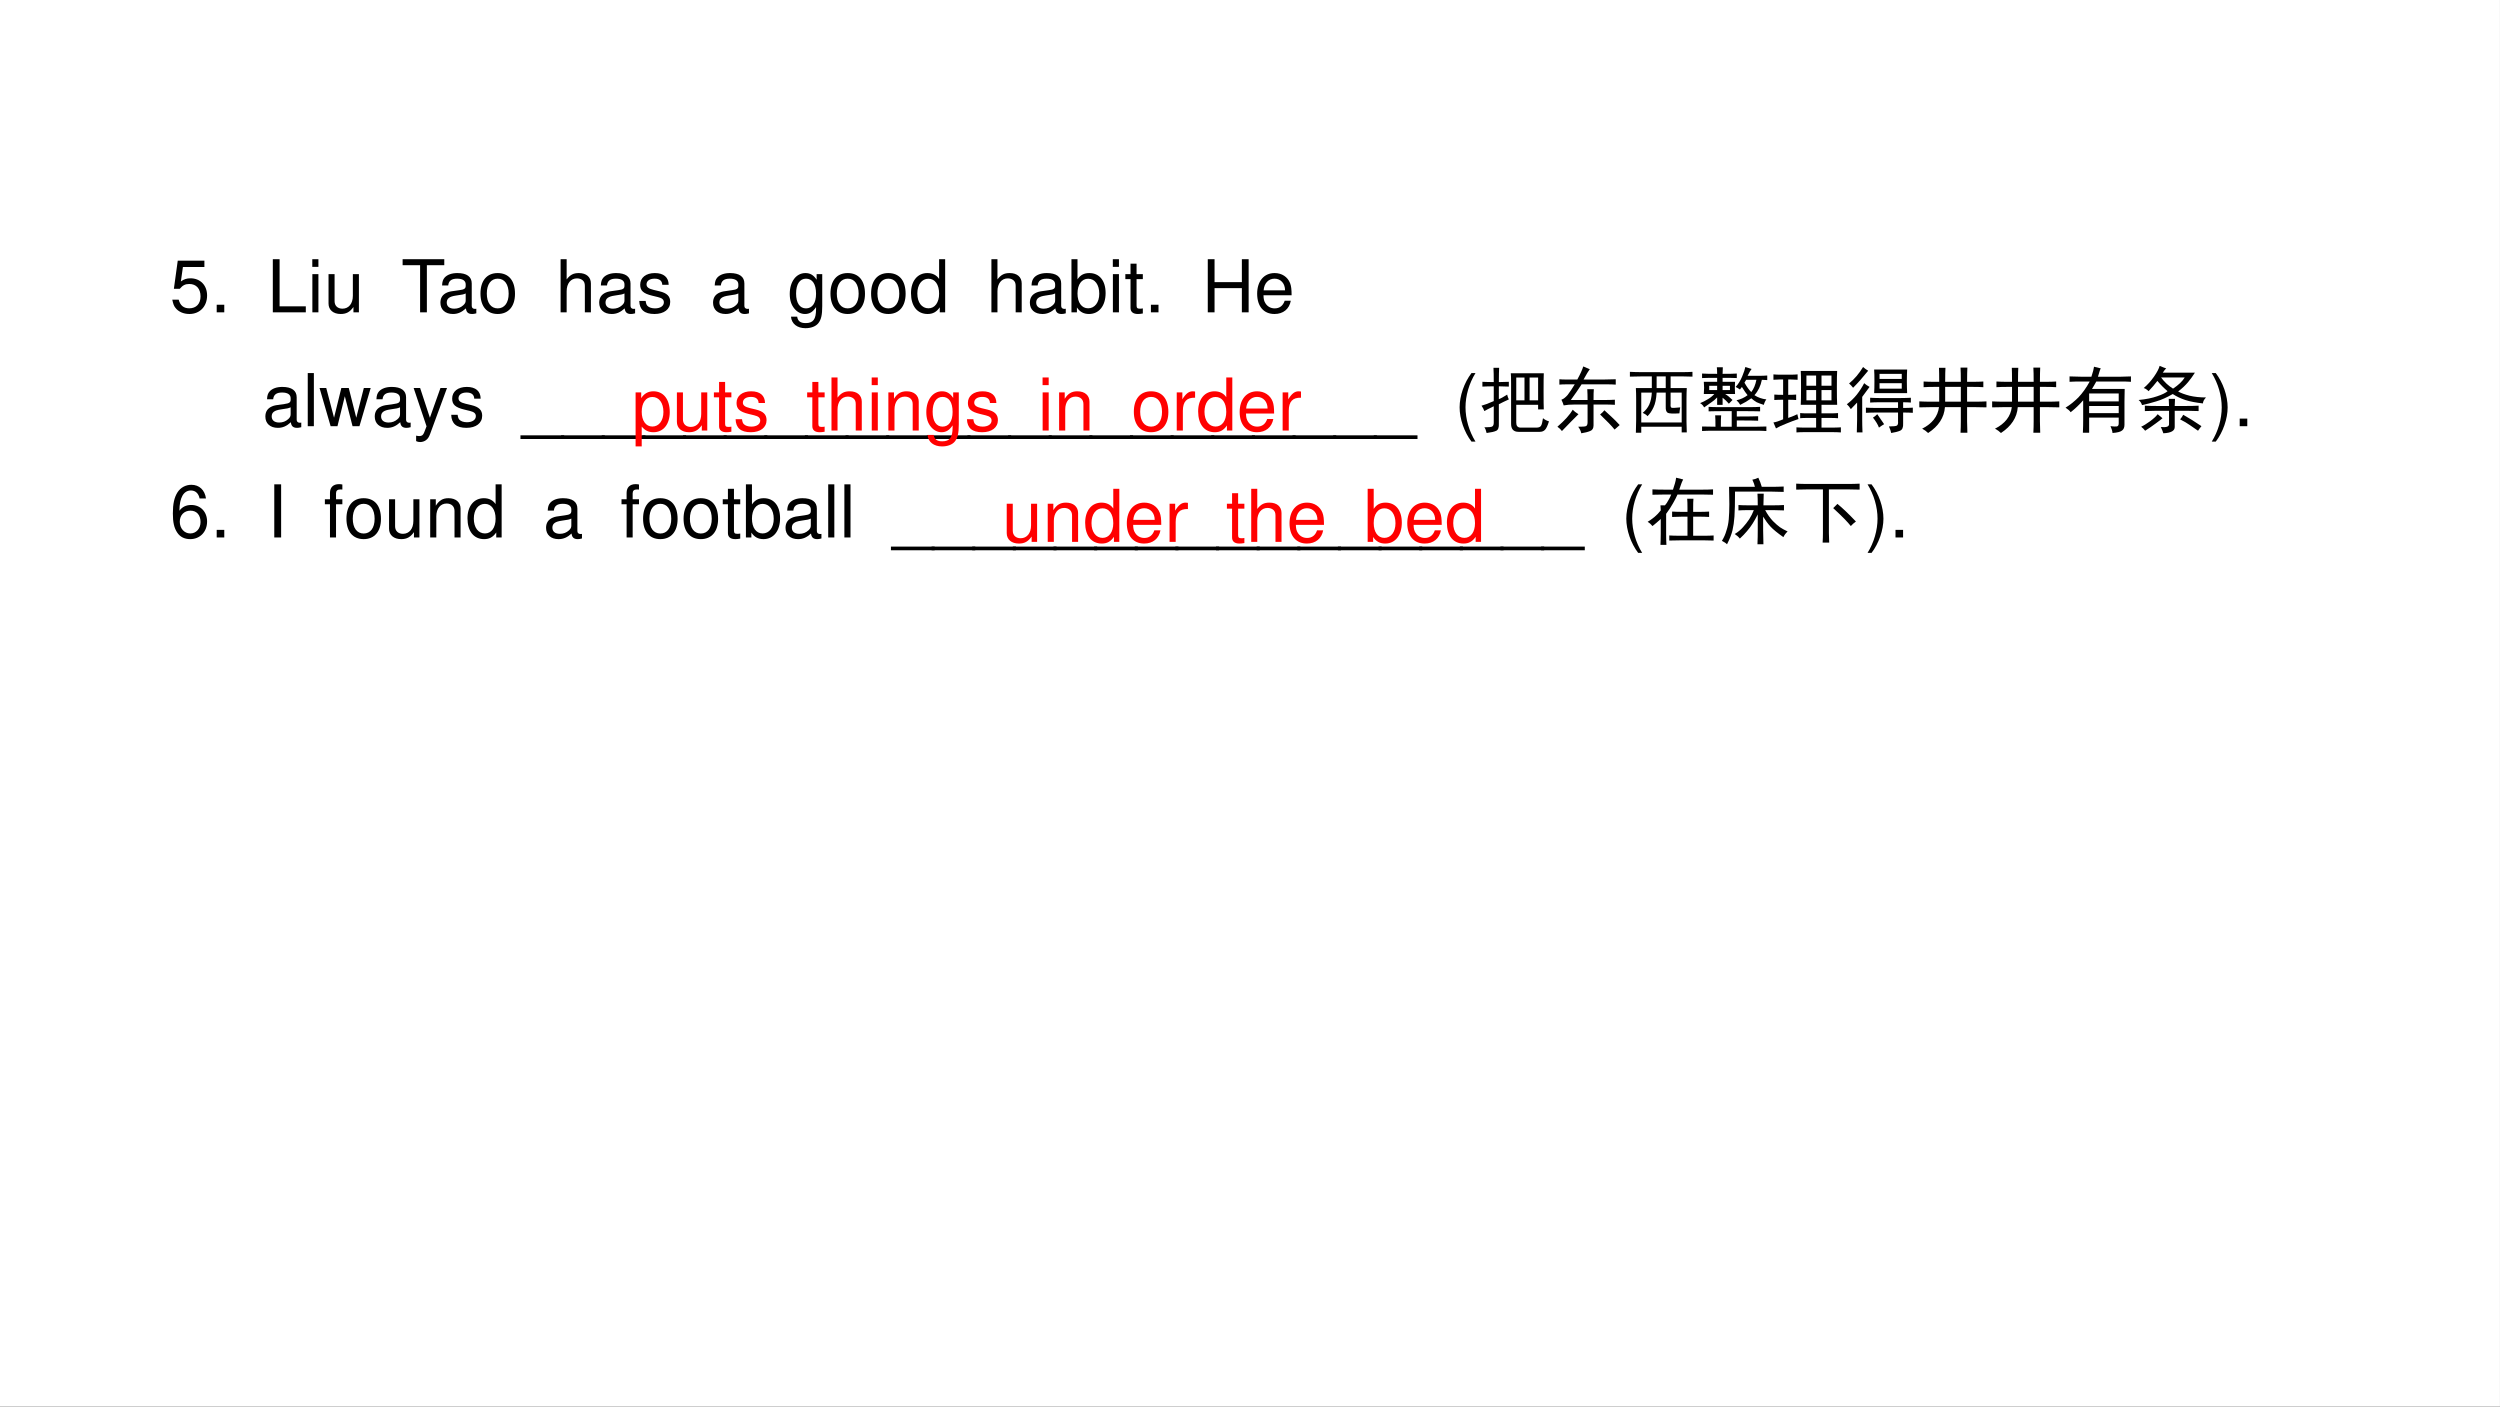
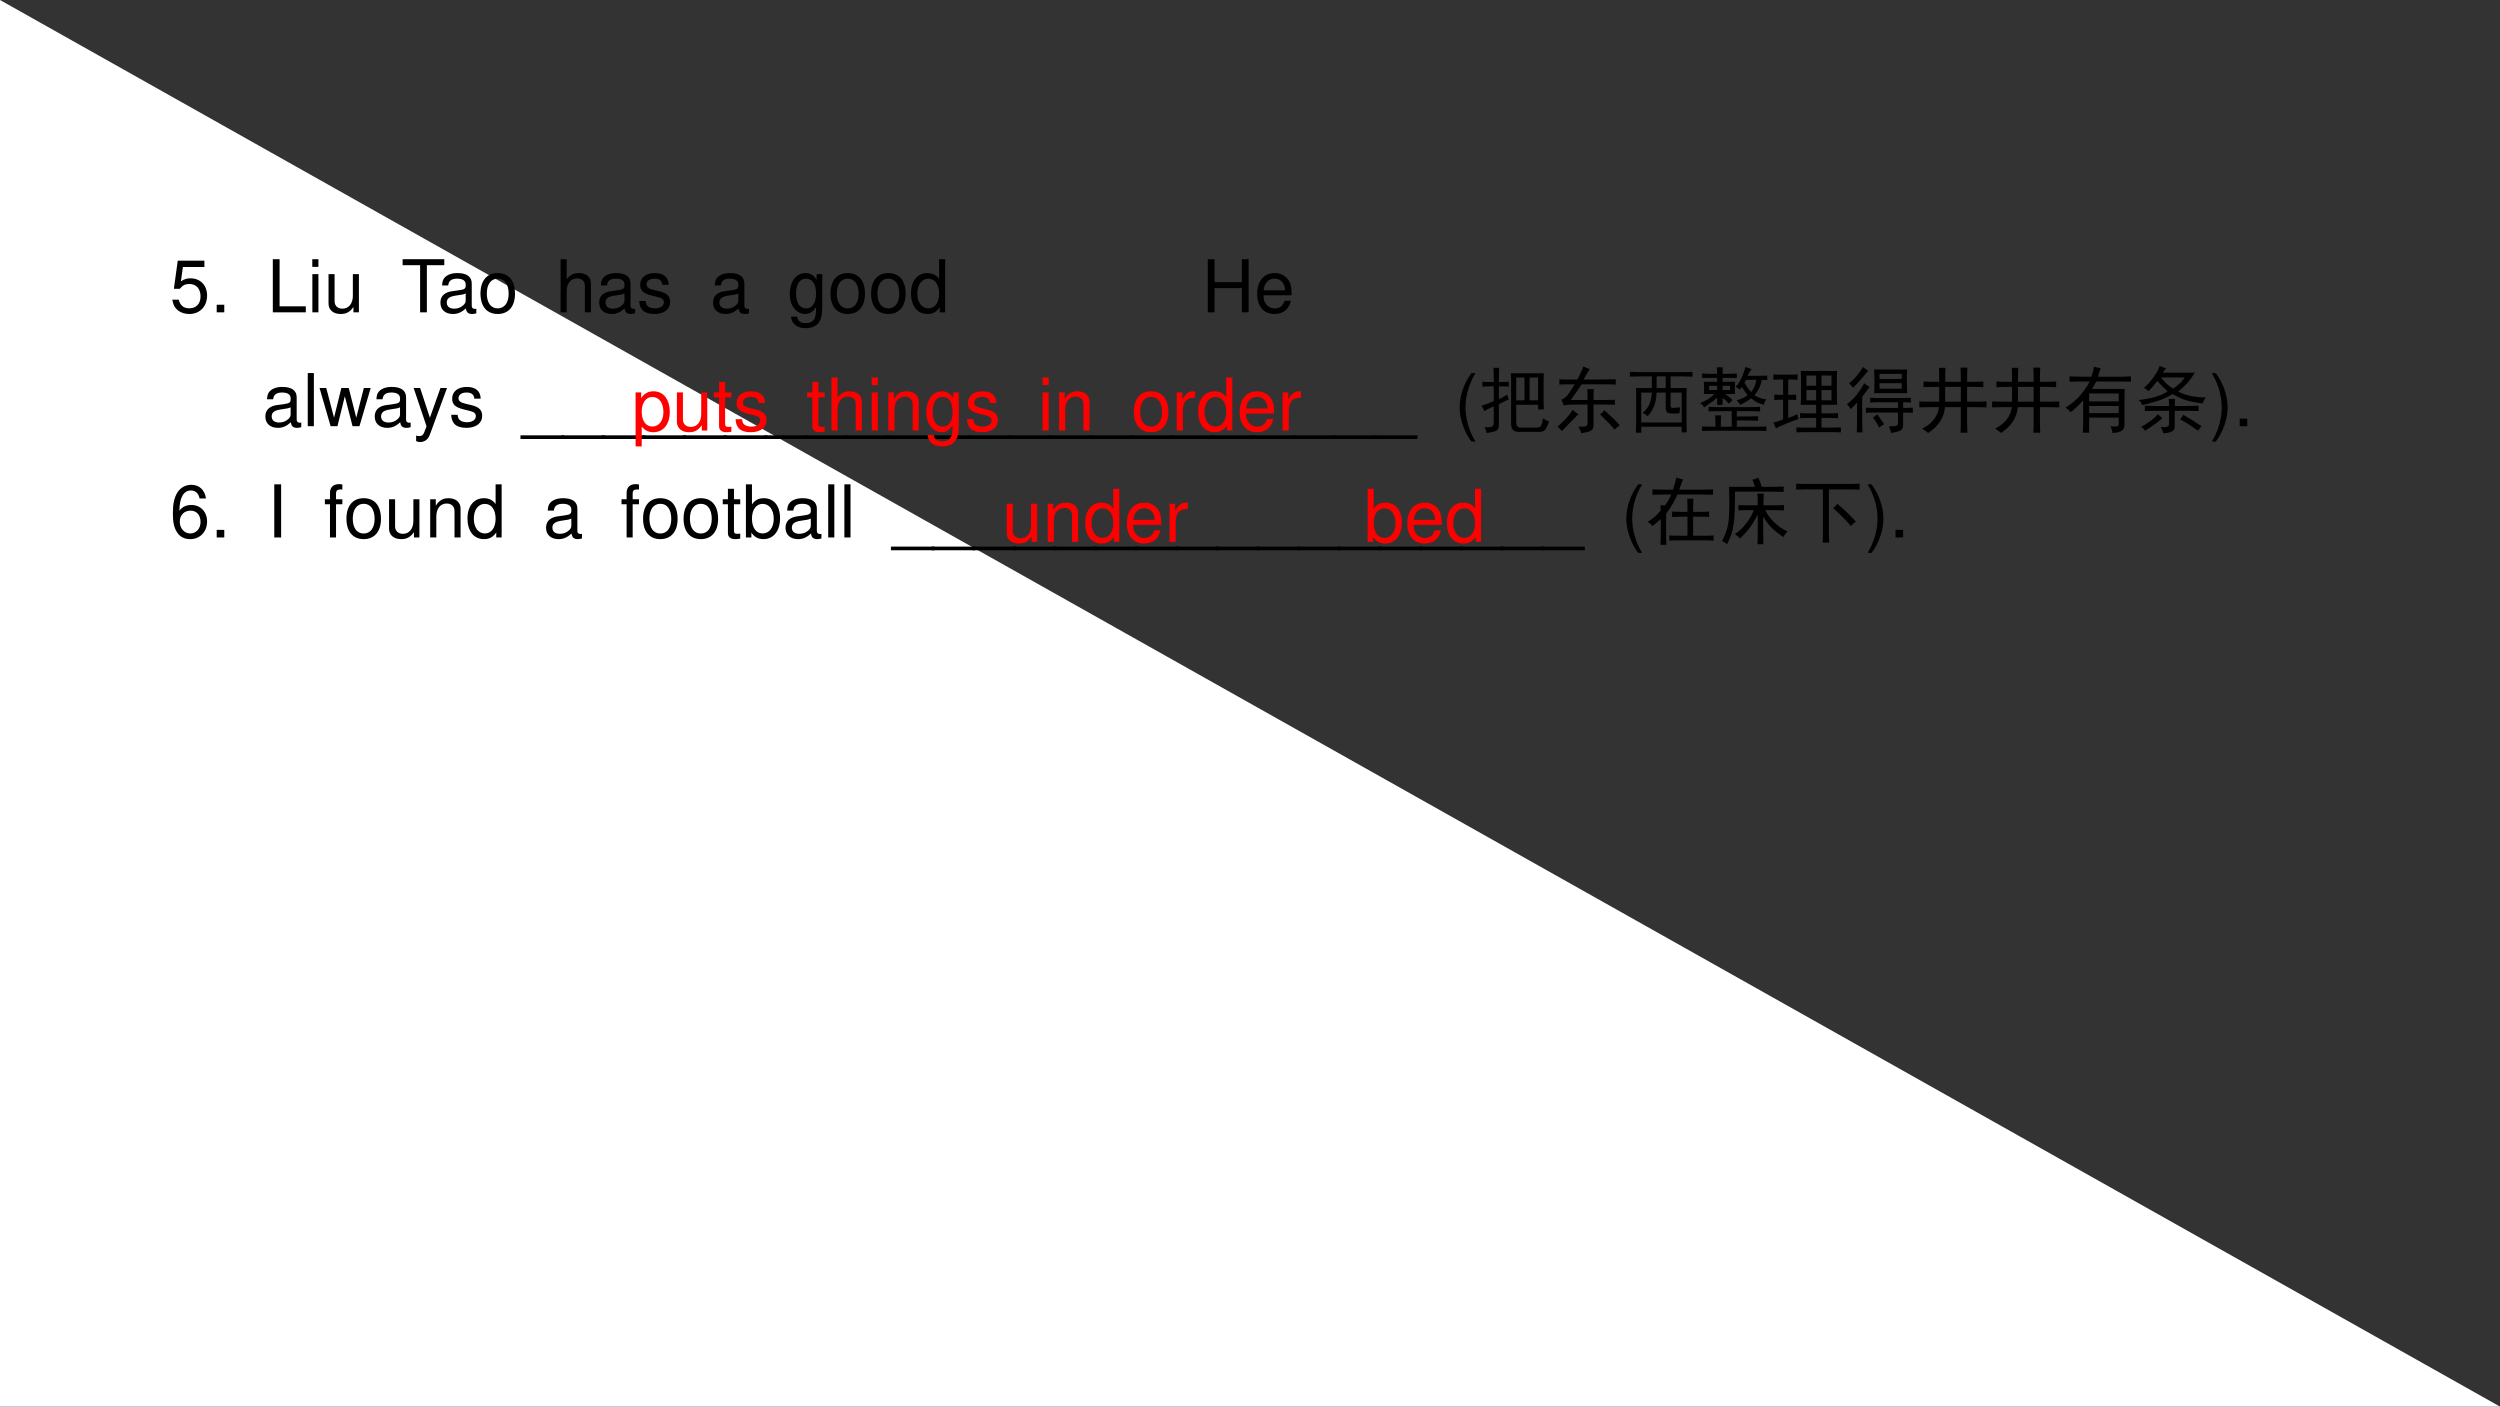
<svg xmlns="http://www.w3.org/2000/svg" xmlns:xlink="http://www.w3.org/1999/xlink" version="1.1" width="959.76pt" height="540pt" viewBox="0 0 959.76 540">
  <rect x="0" y="0" width="959.76" height="540" fill="#333333" stroke="none" />
  <g enable-background="new">
    <g>
      <g id="Layer-1" data-name="Artifact">
        <clipPath id="cp190">
-           <path transform="matrix(1,0,0,-1,0,540)" d="M 0 0 L 959.76 0 L 959.76 540 L 0 540 Z " fill-rule="evenodd" />
+           <path transform="matrix(1,0,0,-1,0,540)" d="M 0 0 L 959.76 0 L 0 540 Z " fill-rule="evenodd" />
        </clipPath>
        <g clip-path="url(#cp190)">
          <path transform="matrix(1,0,0,-1,0,540)" d="M 0 0 L 959.75 0 L 959.75 540 L 0 540 Z " fill="#ffffff" fill-rule="evenodd" />
        </g>
      </g>
      <g id="Layer-1" data-name="Span">
        <clipPath id="cp191">
          <path transform="matrix(1,0,0,-1,0,540)" d="M 0 0 L 959.76 0 L 959.76 540 L 0 540 Z " fill-rule="evenodd" />
        </clipPath>
        <g clip-path="url(#cp191)">
          <symbol id="font_c0_16">
            <path d="M .441 .732 L .075 .732 L .022 .346 L .103 .346 C .144 .395 .178 .412 .234 .412 C .329 .412 .388 .347 .388 .242 C .388 .14 .329 .078 .233 .078 C .156 .078 .109 .117 .088 .197 L 0 .197 C .012 .139 .022 .111 .043 .085 C .083 .031 .155 0 .235 0 C .378 0 .478 .104 .478 .254 C .478 .394 .385 .49 .249 .49 C .199 .49 .159 .477 .118 .447 L .146 .645 L .441 .645 L .441 .732 Z " />
          </symbol>
          <symbol id="font_c0_f">
            <path d="M .104 .104 L 0 .104 L 0 0 L .104 0 L .104 .104 Z " />
          </symbol>
          <use xlink:href="#font_c0_16" transform="matrix(27.96,0,0,-27.96,66.139,120.543)" />
          <use xlink:href="#font_c0_f" transform="matrix(27.96,0,0,-27.96,83.192,119.9)" />
        </g>
      </g>
      <g id="Layer-1" data-name="Span">
        <clipPath id="cp193">
          <path transform="matrix(1,0,0,-1,0,540)" d="M 0 0 L 959.76 0 L 959.76 540 L 0 540 Z " fill-rule="evenodd" />
        </clipPath>
        <g clip-path="url(#cp193)">
          <symbol id="font_c0_2d">
            <path d="M .093 .729 L 0 .729 L 0 0 L .453 0 L .453 .082 L .093 .082 L .093 .729 Z " />
          </symbol>
          <symbol id="font_c0_4a">
            <path d="M .084 .524 L .001 .524 L .001 0 L .084 0 L .084 .524 M .084 .729 L 0 .729 L 0 .624 L .084 .624 L .084 .729 Z " />
          </symbol>
          <symbol id="font_c0_56">
            <path d="M .417 .023 L .417 .547 L .334 .547 L .334 .25 C .334 .143 .278 .073 .191 .073 C .125 .073 .083 .113 .083 .176 L .083 .547 L 0 .547 L 0 .143 C 0 .056 .065 0 .167 0 C .244 0 .293 .027 .342 .096 L .342 .023 L .417 .023 Z " />
          </symbol>
          <use xlink:href="#font_c0_2d" transform="matrix(27.96,0,0,-27.96,104.737,119.9)" />
          <use xlink:href="#font_c0_4a" transform="matrix(27.96,0,0,-27.96,119.891,119.9)" />
          <use xlink:href="#font_c0_56" transform="matrix(27.96,0,0,-27.96,126.126,120.543)" />
        </g>
      </g>
      <g id="Layer-1" data-name="Span">
        <clipPath id="cp194">
          <path transform="matrix(1,0,0,-1,0,540)" d="M 0 0 L 959.76 0 L 959.76 540 L 0 540 Z " fill-rule="evenodd" />
        </clipPath>
        <g clip-path="url(#cp194)">
          <symbol id="font_c0_35">
            <path d="M .333 .647 L .572 .647 L .572 .729 L 0 .729 L 0 .647 L .24 .647 L .24 0 L .333 0 L .333 .647 Z " />
          </symbol>
          <symbol id="font_c0_42">
            <path d="M .493 .072 C .484 .07 .48 .07 .475 .07 C .446 .07 .43 .085 .43 .111 L .43 .419 C .43 .512 .362 .562 .233 .562 C .156 .562 .095 .54 .059 .501 C .035 .474 .025 .444 .023 .392 L .107 .392 C .114 .456 .152 .485 .23 .485 C .306 .485 .347 .457 .347 .407 L .347 .385 C .346 .349 .328 .336 .26 .327 C .142 .312 .124 .308 .092 .295 C .031 .269 0 .223 0 .155 C 0 .06 .066 0 .172 0 C .238 0 .291 .023 .35 .077 C .356 .023 .382 0 .436 0 C .454 0 .465 .002 .493 .009 L .493 .072 M .347 .188 C .347 .16 .339 .143 .314 .12 C .28 .089 .239 .073 .19 .073 C .125 .073 .087 .104 .087 .157 C .087 .212 .123 .24 .213 .253 C .302 .265 .319 .269 .347 .282 L .347 .188 Z " />
          </symbol>
          <symbol id="font_c0_50">
            <path d="M .236 .562 C .088 .562 0 .457 0 .281 C 0 .104 .088 0 .237 0 C .385 0 .474 .105 .474 .277 C .474 .459 .388 .562 .236 .562 M .237 .485 C .331 .485 .387 .408 .387 .278 C .387 .154 .329 .077 .237 .077 C .144 .077 .087 .154 .087 .281 C .087 .408 .144 .485 .237 .485 Z " />
          </symbol>
          <use xlink:href="#font_c0_35" transform="matrix(27.96,0,0,-27.96,154.567,119.9)" />
          <use xlink:href="#font_c0_42" transform="matrix(27.96,0,0,-27.96,169.078,120.543)" />
          <use xlink:href="#font_c0_50" transform="matrix(27.96,0,0,-27.96,184.456,120.543)" />
        </g>
      </g>
      <g id="Layer-1" data-name="Span">
        <clipPath id="cp195">
          <path transform="matrix(1,0,0,-1,0,540)" d="M 0 0 L 959.76 0 L 959.76 540 L 0 540 Z " fill-rule="evenodd" />
        </clipPath>
        <g clip-path="url(#cp195)">
          <symbol id="font_c0_49">
            <path d="M 0 .729 L 0 0 L .083 0 L .083 .289 C .083 .396 .139 .466 .225 .466 C .253 .466 .279 .458 .299 .443 C .323 .425 .333 .4 .333 .363 L .333 0 L .416 0 L .416 .396 C .416 .484 .353 .539 .251 .539 C .177 .539 .132 .516 .083 .452 L .083 .729 L 0 .729 Z " />
          </symbol>
          <symbol id="font_c0_54">
            <path d="M .404 .401 C .403 .504 .335 .562 .214 .562 C .092 .562 .013 .499 .013 .402 C .013 .32 .055 .281 .179 .251 L .257 .232 C .315 .218 .338 .197 .338 .16 C .338 .11 .289 .077 .216 .077 C .171 .077 .133 .09 .112 .112 C .099 .127 .093 .142 .088 .179 L 0 .179 C .004 .058 .072 0 .209 0 C .341 0 .425 .065 .425 .166 C .425 .244 .381 .287 .277 .312 L .197 .331 C .129 .347 .1 .369 .1 .406 C .1 .455 .143 .485 .211 .485 C .278 .485 .314 .456 .316 .401 L .404 .401 Z " />
          </symbol>
          <use xlink:href="#font_c0_49" transform="matrix(27.96,0,0,-27.96,215.217,119.9)" />
          <use xlink:href="#font_c0_42" transform="matrix(27.96,0,0,-27.96,230.034,120.543)" />
          <use xlink:href="#font_c0_54" transform="matrix(27.96,0,0,-27.96,245.411,120.543)" />
        </g>
      </g>
      <g id="Layer-1" data-name="Span">
        <clipPath id="cp196">
          <path transform="matrix(1,0,0,-1,0,540)" d="M 0 0 L 959.76 0 L 959.76 540 L 0 540 Z " fill-rule="evenodd" />
        </clipPath>
        <g clip-path="url(#cp196)">
          <use xlink:href="#font_c0_42" transform="matrix(27.96,0,0,-27.96,273.744,120.543)" />
        </g>
      </g>
      <g id="Layer-1" data-name="Span">
        <clipPath id="cp197">
          <path transform="matrix(1,0,0,-1,0,540)" d="M 0 0 L 959.76 0 L 959.76 540 L 0 540 Z " fill-rule="evenodd" />
        </clipPath>
        <g clip-path="url(#cp197)">
          <symbol id="font_c0_48">
            <path d="M .369 .742 L .369 .666 C .327 .729 .281 .757 .215 .757 C .088 .757 0 .639 0 .471 C 0 .383 .021 .319 .066 .266 C .105 .22 .155 .195 .209 .195 C .272 .195 .317 .223 .361 .289 L .361 .262 C .361 .122 .322 .07 .218 .07 C .147 .07 .11 .098 .102 .158 L .017 .158 C .025 .061 .102 0 .216 0 C .293 0 .357 .025 .391 .067 C .431 .116 .446 .181 .446 .304 L .446 .742 L .369 .742 M .223 .68 C .311 .68 .361 .606 .361 .473 C .361 .346 .31 .272 .223 .272 C .137 .272 .087 .347 .087 .476 C .087 .604 .137 .68 .223 .68 Z " />
          </symbol>
          <symbol id="font_c0_45">
            <path d="M .469 .752 L .386 .752 L .386 .481 C .351 .534 .295 .562 .225 .562 C .089 .562 0 .453 0 .286 C 0 .109 .086 0 .228 0 C .3 0 .35 .027 .395 .092 L .395 .023 L .469 .023 L .469 .752 M .239 .484 C .329 .484 .386 .405 .386 .279 C .386 .158 .328 .078 .24 .078 C .148 .078 .087 .159 .087 .281 C .087 .403 .148 .484 .239 .484 Z " />
          </symbol>
          <use xlink:href="#font_c0_48" transform="matrix(27.96,0,0,-27.96,303.189,125.995)" />
          <use xlink:href="#font_c0_50" transform="matrix(27.96,0,0,-27.96,318.817,120.543)" />
          <use xlink:href="#font_c0_50" transform="matrix(27.96,0,0,-27.96,334.416,120.543)" />
          <use xlink:href="#font_c0_45" transform="matrix(27.96,0,0,-27.96,349.737,120.543)" />
        </g>
      </g>
      <g id="Layer-1" data-name="Span">
        <clipPath id="cp198">
-           <path transform="matrix(1,0,0,-1,0,540)" d="M 0 0 L 959.76 0 L 959.76 540 L 0 540 Z " fill-rule="evenodd" />
-         </clipPath>
+           </clipPath>
        <g clip-path="url(#cp198)">
          <symbol id="font_c0_43">
            <path d="M 0 .752 L 0 .023 L .075 .023 L .075 .09 C .115 .029 .168 0 .241 0 C .379 0 .469 .113 .469 .287 C .469 .457 .384 .562 .245 .562 C .173 .562 .122 .535 .083 .476 L .083 .752 L 0 .752 M .229 .484 C .322 .484 .382 .403 .382 .278 C .382 .159 .32 .078 .229 .078 C .14 .078 .083 .158 .083 .281 C .083 .404 .14 .484 .229 .484 Z " />
          </symbol>
          <symbol id="font_c0_55">
            <path d="M .24 .547 L .154 .547 L .154 .691 L .071 .691 L .071 .547 L 0 .547 L 0 .479 L .071 .479 L .071 .083 C .071 .029 .107 0 .172 0 C .194 0 .212 .002 .24 .007 L .24 .077 C .228 .074 .217 .073 .2 .073 C .164 .073 .154 .083 .154 .12 L .154 .479 L .24 .479 L .24 .547 Z " />
          </symbol>
          <use xlink:href="#font_c0_49" transform="matrix(27.96,0,0,-27.96,380.607,119.9)" />
          <use xlink:href="#font_c0_42" transform="matrix(27.96,0,0,-27.96,395.37,120.543)" />
          <use xlink:href="#font_c0_43" transform="matrix(27.96,0,0,-27.96,411.335,120.543)" />
          <use xlink:href="#font_c0_4a" transform="matrix(27.96,0,0,-27.96,427.217,119.9)" />
          <use xlink:href="#font_c0_55" transform="matrix(27.96,0,0,-27.96,432.026,120.543)" />
          <use xlink:href="#font_c0_f" transform="matrix(27.96,0,0,-27.96,441.84,119.9)" />
        </g>
      </g>
      <g id="Layer-1" data-name="Span">
        <clipPath id="cp199">
          <path transform="matrix(1,0,0,-1,0,540)" d="M 0 0 L 959.76 0 L 959.76 540 L 0 540 Z " fill-rule="evenodd" />
        </clipPath>
        <g clip-path="url(#cp199)">
          <symbol id="font_c0_29">
            <path d="M .468 .332 L .468 0 L .561 0 L .561 .729 L .468 .729 L .468 .414 L .093 .414 L .093 .729 L 0 .729 L 0 0 L .093 0 L .093 .332 L .468 .332 Z " />
          </symbol>
          <symbol id="font_c0_46">
            <path d="M .473 .257 C .473 .337 .467 .385 .452 .424 C .418 .51 .338 .562 .24 .562 C .094 .562 0 .451 0 .278 C 0 .105 .09 0 .238 0 C .358 0 .441 .068 .462 .182 L .378 .182 C .355 .113 .308 .077 .241 .077 C .188 .077 .143 .101 .115 .145 C .095 .175 .088 .205 .087 .257 L .473 .257 M .089 .325 C .096 .422 .155 .485 .239 .485 C .324 .485 .383 .419 .383 .325 L .089 .325 Z " />
          </symbol>
          <use xlink:href="#font_c0_29" transform="matrix(27.96,0,0,-27.96,463.671,119.9)" />
          <use xlink:href="#font_c0_46" transform="matrix(27.96,0,0,-27.96,482.628,120.543)" />
        </g>
      </g>
      <g id="Layer-1" data-name="Span">
        <clipPath id="cp200">
          <path transform="matrix(1,0,0,-1,0,540)" d="M 0 0 L 959.76 0 L 959.76 540 L 0 540 Z " fill-rule="evenodd" />
        </clipPath>
        <g clip-path="url(#cp200)">
          <symbol id="font_c0_4d">
            <path d="M .084 .729 L 0 .729 L 0 0 L .084 0 L .084 .729 Z " />
          </symbol>
          <symbol id="font_c0_58">
            <path d="M .548 0 L .702 .524 L .608 .524 L .504 .116 L .401 .524 L .299 .524 L .199 .116 L .092 .524 L 0 .524 L .152 0 L .246 0 L .347 .411 L .453 0 L .548 0 Z " />
          </symbol>
          <symbol id="font_c0_5a">
            <path d="M .368 .742 L .223 .334 L .089 .742 L 0 .742 L .177 .216 L .145 .133 C .131 .096 .113 .082 .078 .082 C .064 .082 .052 .084 .034 .088 L .034 .013 C .051 .004 .068 0 .09 0 C .117 0 .146 .009 .168 .025 C .194 .044 .209 .066 .225 .108 L .458 .742 L .368 .742 Z " />
          </symbol>
          <use xlink:href="#font_c0_42" transform="matrix(27.96,0,0,-27.96,101.874,164.253)" />
          <use xlink:href="#font_c0_4d" transform="matrix(27.96,0,0,-27.96,118.147,163.61)" />
          <use xlink:href="#font_c0_58" transform="matrix(27.96,0,0,-27.96,122.677,163.61)" />
          <use xlink:href="#font_c0_42" transform="matrix(27.96,0,0,-27.96,143.87,164.253)" />
          <use xlink:href="#font_c0_5a" transform="matrix(27.96,0,0,-27.96,158.801,169.705)" />
          <use xlink:href="#font_c0_54" transform="matrix(27.96,0,0,-27.96,173.228,164.253)" />
        </g>
      </g>
      <g id="Layer-1" data-name="Span">
        <clipPath id="cp201">
          <path transform="matrix(1,0,0,-1,0,540)" d="M 0 0 L 959.76 0 L 959.76 540 L 0 540 Z " fill-rule="evenodd" />
        </clipPath>
        <g clip-path="url(#cp201)">
          <symbol id="font_c0_40">
            <path d="M .6 .05 L 0 .05 L 0 0 L .6 0 L .6 .05 Z " />
          </symbol>
          <use xlink:href="#font_c0_40" transform="matrix(27.96,0,0,-27.96,199.805,168.531)" />
          <use xlink:href="#font_c0_40" transform="matrix(27.96,0,0,-27.96,215.405,168.531)" />
          <use xlink:href="#font_c0_40" transform="matrix(27.96,0,0,-27.96,231.005,168.531)" />
          <use xlink:href="#font_c0_40" transform="matrix(27.96,0,0,-27.96,246.605,168.531)" />
          <use xlink:href="#font_c0_40" transform="matrix(27.96,0,0,-27.96,262.205,168.531)" />
          <use xlink:href="#font_c0_40" transform="matrix(27.96,0,0,-27.96,277.805,168.531)" />
          <use xlink:href="#font_c0_40" transform="matrix(27.96,0,0,-27.96,293.405,168.531)" />
          <use xlink:href="#font_c0_40" transform="matrix(27.96,0,0,-27.96,309.005,168.531)" />
          <use xlink:href="#font_c0_40" transform="matrix(27.96,0,0,-27.96,324.605,168.531)" />
          <use xlink:href="#font_c0_40" transform="matrix(27.96,0,0,-27.96,340.205,168.531)" />
          <use xlink:href="#font_c0_40" transform="matrix(27.96,0,0,-27.96,355.805,168.531)" />
          <use xlink:href="#font_c0_40" transform="matrix(27.96,0,0,-27.96,371.405,168.531)" />
          <use xlink:href="#font_c0_40" transform="matrix(27.96,0,0,-27.96,387.005,168.531)" />
          <use xlink:href="#font_c0_40" transform="matrix(27.96,0,0,-27.96,402.605,168.531)" />
          <use xlink:href="#font_c0_40" transform="matrix(27.96,0,0,-27.96,418.204,168.531)" />
          <use xlink:href="#font_c0_40" transform="matrix(27.96,0,0,-27.96,433.804,168.531)" />
          <use xlink:href="#font_c0_40" transform="matrix(27.96,0,0,-27.96,449.404,168.531)" />
          <use xlink:href="#font_c0_40" transform="matrix(27.96,0,0,-27.96,465.004,168.531)" />
          <use xlink:href="#font_c0_40" transform="matrix(27.96,0,0,-27.96,480.604,168.531)" />
          <use xlink:href="#font_c0_40" transform="matrix(27.96,0,0,-27.96,496.204,168.531)" />
          <use xlink:href="#font_c0_40" transform="matrix(27.96,0,0,-27.96,511.804,168.531)" />
          <use xlink:href="#font_c0_40" transform="matrix(27.96,0,0,-27.96,527.404,168.531)" />
        </g>
      </g>
      <g id="Layer-1" data-name="Span">
        <clipPath id="cp202">
          <path transform="matrix(1,0,0,-1,0,540)" d="M 0 0 L 959.76 0 L 959.76 540 L 0 540 Z " fill-rule="evenodd" />
        </clipPath>
        <g clip-path="url(#cp202)">
          <symbol id="font_c0_9">
            <path d="M .163 .941 C .063 .81 0 .628 0 .471 C 0 .313 .063 .131 .163 0 L .218 0 C .13 .143 .081 .311 .081 .471 C .081 .63 .13 .799 .218 .941 L .163 .941 Z " />
          </symbol>
          <use xlink:href="#font_c0_9" transform="matrix(27.96,0,0,-27.96,560.351,169.537)" />
        </g>
      </g>
      <g id="Layer-1" data-name="Span">
        <clipPath id="cp203">
          <path transform="matrix(1,0,0,-1,0,540)" d="M 0 0 L 959.76 0 L 959.76 540 L 0 540 Z " fill-rule="evenodd" />
        </clipPath>
        <g clip-path="url(#cp203)">
          <symbol id="font_cc_18c0">
            <path d="M .855 .82 C .853 .784 .852 .702 .852 .574 C .852 .447 .853 .363 .855 .324 L .777 .324 L .777 .387 L .477 .387 L .477 .141 C .477 .099 .495 .077 .531 .074 L .754 .074 C .785 .074 .806 .082 .816 .098 C .827 .113 .836 .148 .844 .203 C .87 .182 .897 .168 .926 .16 C .908 .1 .889 .061 .871 .043 C .853 .025 .829 .016 .801 .016 L .508 .016 C .438 .016 .404 .055 .406 .133 L .406 .68 C .406 .75 .405 .797 .402 .82 L .855 .82 M .168 .699 C .168 .783 .167 .848 .164 .895 L .242 .895 C .24 .858 .238 .793 .238 .699 C .277 .699 .323 .701 .375 .703 L .375 .637 C .31 .639 .264 .641 .238 .641 L .238 .465 C .262 .473 .299 .493 .352 .527 C .357 .504 .365 .482 .375 .461 C .328 .44 .283 .418 .238 .395 L .238 .129 C .241 .077 .229 .044 .203 .031 C .177 .018 .133 .008 .07 0 C .062 .036 .052 .062 .039 .078 C .102 .078 .138 .082 .148 .09 C .161 .098 .168 .115 .168 .141 L .168 .367 C .103 .336 .06 .314 .039 .301 C .031 .324 .018 .349 0 .375 C .039 .385 .095 .406 .168 .438 L .168 .641 C .113 .641 .061 .639 .012 .637 L .012 .703 C .059 .701 .111 .699 .168 .699 M .777 .449 L .777 .762 L .66 .762 L .66 .449 L .777 .449 M .59 .449 L .59 .762 L .477 .762 L .477 .449 L .59 .449 Z " />
          </symbol>
          <symbol id="font_cc_452">
            <path d="M .273 .738 C .315 .814 .342 .874 .355 .918 L .445 .879 C .424 .853 .396 .806 .359 .738 L .633 .738 C .69 .738 .746 .74 .801 .742 L .801 .668 C .764 .671 .727 .672 .688 .672 L .332 .672 C .296 .615 .246 .543 .184 .457 L .414 .457 C .414 .509 .413 .559 .41 .605 L .5 .605 C .497 .577 .496 .527 .496 .457 L .648 .457 C .693 .457 .74 .458 .789 .461 L .789 .391 C .747 .393 .702 .395 .652 .395 L .496 .395 L .496 .109 C .496 .068 .48 .042 .449 .031 C .418 .018 .378 .008 .328 0 C .32 .034 .306 .064 .285 .09 C .342 .09 .378 .092 .391 .098 C .406 .103 .414 .121 .414 .152 L .414 .395 L .242 .395 C .18 .395 .128 .391 .086 .383 C .078 .409 .068 .435 .055 .461 C .083 .471 .112 .493 .141 .527 C .169 .564 .202 .612 .238 .672 L .129 .672 C .085 .672 .051 .671 .027 .668 L .027 .742 C .048 .74 .078 .738 .117 .738 L .273 .738 M .191 .164 C .147 .12 .104 .076 .062 .031 C .047 .052 .026 .072 0 .09 C .102 .178 .172 .257 .211 .324 C .229 .303 .255 .283 .289 .262 L .191 .164 M .645 .316 C .671 .293 .704 .262 .746 .223 C .788 .184 .824 .147 .855 .113 C .845 .105 .822 .085 .785 .051 C .746 .1 .68 .169 .586 .258 C .615 .281 .634 .301 .645 .316 Z " />
          </symbol>
          <symbol id="font_cc_3fb5">
            <path d="M .734 .832 C .773 .832 .815 .833 .859 .836 L .859 .77 C .831 .772 .789 .773 .734 .773 L .559 .773 L .559 .613 L .781 .613 C .779 .572 .777 .521 .777 .461 L .777 .156 C .777 .112 .779 .061 .781 .004 L .711 .004 L .711 .082 L .156 .082 L .156 0 L .082 0 C .085 .078 .086 .137 .086 .176 L .086 .461 C .086 .513 .085 .564 .082 .613 L .301 .613 L .301 .773 L .152 .773 C .105 .773 .055 .772 0 .77 L 0 .836 C .055 .833 .104 .832 .148 .832 L .734 .832 M .711 .141 L .711 .551 L .559 .551 L .559 .398 C .556 .367 .56 .349 .57 .344 C .581 .339 .621 .34 .691 .348 C .686 .319 .682 .292 .68 .266 C .594 .26 .54 .263 .52 .273 C .499 .286 .49 .314 .492 .355 L .492 .551 L .367 .551 C .362 .465 .348 .397 .324 .348 C .301 .298 .273 .258 .242 .227 C .227 .245 .204 .26 .176 .273 C .215 .305 .245 .342 .266 .387 C .286 .434 .298 .488 .301 .551 L .156 .551 L .156 .141 L .711 .141 M .492 .613 L .492 .773 L .367 .773 L .367 .613 L .492 .613 Z " />
          </symbol>
          <symbol id="font_cc_1baa">
            <path d="M .344 .508 C .375 .49 .409 .462 .445 .426 L .395 .375 C .368 .406 .34 .434 .309 .457 L .309 .359 L .234 .359 L .234 .461 C .206 .432 .18 .41 .156 .395 C .133 .379 .099 .355 .055 .324 C .044 .348 .026 .367 0 .383 C .034 .396 .068 .413 .102 .434 C .138 .454 .169 .479 .195 .508 L .051 .508 C .053 .539 .055 .568 .055 .594 C .055 .622 .053 .65 .051 .676 L .234 .676 L .234 .73 C .135 .73 .066 .729 .027 .727 L .027 .789 C .066 .786 .135 .785 .234 .785 C .234 .814 .233 .844 .23 .875 L .312 .875 C .31 .844 .309 .814 .309 .785 C .4 .785 .465 .786 .504 .789 L .504 .727 C .465 .729 .4 .73 .309 .73 L .309 .676 L .48 .676 C .478 .65 .477 .622 .477 .594 C .477 .568 .478 .539 .48 .508 L .344 .508 M .699 .328 C .738 .328 .78 .329 .824 .332 L .824 .27 C .78 .272 .673 .273 .504 .273 L .504 .199 C .66 .199 .758 .201 .797 .203 L .797 .141 C .758 .143 .66 .145 .504 .145 L .504 .059 L .777 .059 C .816 .059 .861 .06 .91 .062 L .91 0 C .861 .003 .818 .004 .781 .004 L .156 .004 C .12 .004 .077 .003 .027 0 L .027 .062 C .079 .06 .141 .059 .211 .059 C .211 .132 .21 .184 .207 .215 L .289 .215 C .286 .191 .285 .139 .285 .059 L .434 .059 L .434 .273 C .264 .273 .159 .272 .117 .27 L .117 .332 C .159 .329 .198 .328 .234 .328 L .699 .328 M .547 .57 C .529 .583 .509 .595 .488 .605 C .525 .645 .555 .693 .578 .75 C .602 .807 .616 .85 .621 .879 C .642 .871 .671 .862 .707 .852 C .697 .841 .678 .81 .652 .758 L .816 .758 C .848 .758 .883 .759 .922 .762 L .922 .699 C .885 .702 .861 .703 .848 .703 C .832 .62 .798 .549 .746 .492 C .793 .461 .848 .441 .91 .434 C .895 .415 .883 .391 .875 .359 C .839 .37 .806 .382 .777 .395 C .751 .41 .727 .428 .703 .449 C .656 .415 .605 .385 .551 .359 C .54 .38 .523 .401 .5 .422 C .557 .435 .608 .458 .652 .492 C .632 .516 .605 .553 .574 .605 L .547 .57 M .609 .664 C .643 .604 .674 .561 .703 .535 C .737 .579 .76 .635 .773 .703 L .633 .703 L .609 .664 M .234 .562 L .234 .621 L .125 .621 L .125 .562 L .234 .562 M .41 .562 L .41 .621 L .309 .621 L .309 .562 L .41 .562 Z " />
          </symbol>
          <symbol id="font_cc_2a3c">
            <path d="M .875 .844 C .872 .81 .871 .736 .871 .621 C .871 .509 .872 .428 .875 .379 L .66 .379 L .66 .262 L .777 .262 C .824 .262 .861 .263 .887 .266 L .887 .195 C .858 .198 .822 .199 .777 .199 L .66 .199 L .66 .066 L .801 .066 C .85 .066 .892 .068 .926 .07 L .926 0 C .892 .003 .852 .004 .805 .004 L .426 .004 C .384 .004 .348 .003 .316 0 L .316 .07 C .35 .068 .387 .066 .426 .066 L .586 .066 L .586 .199 L .457 .199 C .423 .199 .393 .198 .367 .195 L .367 .266 C .393 .263 .423 .262 .457 .262 L .586 .262 L .586 .379 L .375 .379 C .378 .418 .379 .497 .379 .617 C .379 .737 .378 .812 .375 .844 L .875 .844 M .238 .793 C .267 .793 .298 .794 .332 .797 L .332 .723 C .296 .725 .264 .727 .238 .727 L .203 .727 L .203 .516 C .24 .516 .276 .517 .312 .52 L .312 .445 C .276 .448 .24 .449 .203 .449 L .203 .199 C .253 .217 .294 .234 .328 .25 C .333 .224 .339 .202 .344 .184 C .294 .168 .238 .147 .176 .121 C .116 .098 .069 .076 .035 .055 C .025 .081 .013 .108 0 .137 C .034 .142 .078 .156 .133 .18 L .133 .449 C .086 .449 .046 .448 .012 .445 L .012 .52 C .048 .517 .089 .516 .133 .516 L .133 .727 L .086 .727 C .062 .727 .034 .725 0 .723 L 0 .797 C .034 .794 .062 .793 .086 .793 L .238 .793 M .797 .441 L .797 .582 L .66 .582 L .66 .441 L .797 .441 M .797 .641 L .797 .781 L .66 .781 L .66 .641 L .797 .641 M .586 .441 L .586 .582 L .453 .582 L .453 .441 L .586 .441 M .586 .641 L .586 .781 L .453 .781 L .453 .641 L .586 .641 Z " />
          </symbol>
          <symbol id="font_cc_15cd">
            <path d="M .828 .871 C .826 .835 .824 .781 .824 .711 C .824 .643 .826 .589 .828 .547 L .375 .547 C .378 .589 .379 .643 .379 .711 C .379 .779 .378 .832 .375 .871 L .828 .871 M .262 .348 C .309 .345 .361 .344 .418 .344 L .703 .344 L .703 .422 L .445 .422 C .401 .422 .359 .421 .32 .418 L .32 .484 C .359 .482 .401 .48 .445 .48 L .738 .48 C .793 .48 .84 .482 .879 .484 L .879 .418 C .845 .421 .81 .422 .773 .422 L .773 .344 C .82 .344 .865 .345 .906 .348 L .906 .277 C .867 .28 .823 .281 .773 .281 L .773 .133 C .776 .078 .762 .044 .73 .031 C .699 .018 .659 .008 .609 0 C .604 .026 .594 .056 .578 .09 C .638 .09 .674 .094 .688 .102 C .701 .112 .706 .132 .703 .16 L .703 .281 L .418 .281 C .361 .281 .309 .28 .262 .277 L .262 .348 M .137 .008 C .139 .078 .141 .137 .141 .184 L .141 .418 C .117 .392 .089 .362 .055 .328 C .039 .354 .021 .376 0 .395 C .052 .434 .098 .478 .137 .527 C .176 .577 .21 .629 .238 .684 C .259 .665 .284 .648 .312 .633 C .289 .602 .255 .556 .211 .496 L .211 .184 C .211 .137 .212 .078 .215 .008 L .137 .008 M .293 .855 C .22 .764 .151 .686 .086 .621 C .07 .642 .052 .661 .031 .68 C .104 .74 .168 .815 .223 .906 C .243 .888 .267 .871 .293 .855 M .754 .609 L .754 .684 L .449 .684 L .449 .609 L .754 .609 M .754 .742 L .754 .812 L .449 .812 L .449 .742 L .754 .742 M .418 .258 C .457 .203 .488 .158 .512 .121 C .493 .111 .47 .095 .441 .074 C .426 .116 .398 .161 .359 .211 C .383 .227 .402 .242 .418 .258 Z " />
          </symbol>
          <symbol id="font_cc_4cb">
            <path d="M .273 .703 C .273 .792 .272 .855 .27 .895 L .359 .895 C .357 .863 .355 .799 .355 .703 L .57 .703 C .57 .789 .569 .854 .566 .898 L .66 .898 C .658 .857 .656 .792 .656 .703 L .742 .703 C .792 .703 .837 .704 .879 .707 L .879 .629 C .837 .632 .792 .633 .742 .633 L .656 .633 L .656 .43 L .766 .43 C .818 .43 .87 .431 .922 .434 L .922 .352 C .87 .354 .818 .355 .766 .355 L .656 .355 L .656 .16 C .656 .111 .658 .059 .66 .004 L .566 .004 C .569 .059 .57 .111 .57 .16 L .57 .355 L .352 .355 C .341 .212 .264 .094 .121 0 C .098 .023 .07 .043 .039 .059 C .177 .129 .254 .228 .27 .355 L .156 .355 C .107 .355 .055 .354 0 .352 L 0 .434 C .055 .431 .108 .43 .16 .43 L .273 .43 L .273 .633 L .195 .633 C .151 .633 .105 .632 .059 .629 L .059 .707 C .105 .704 .151 .703 .195 .703 L .273 .703 M .57 .43 L .57 .633 L .355 .633 L .355 .43 L .57 .43 Z " />
          </symbol>
          <symbol id="font_cc_1d3f">
            <path d="M 0 .348 C .06 .384 .118 .431 .176 .488 C .233 .548 .285 .621 .332 .707 L .191 .707 C .155 .707 .109 .706 .055 .703 L .055 .777 C .122 .775 .173 .773 .207 .773 L .355 .773 C .376 .836 .388 .882 .391 .91 C .43 .9 .461 .892 .484 .887 C .477 .879 .464 .841 .445 .773 L .762 .773 C .806 .773 .852 .775 .898 .777 L .898 .703 C .852 .706 .81 .707 .773 .707 L .422 .707 C .404 .673 .384 .639 .363 .605 L .812 .605 C .81 .54 .809 .482 .809 .43 L .809 .113 C .809 .077 .798 .051 .777 .035 C .757 .017 .712 .005 .645 0 C .642 .029 .633 .06 .617 .094 C .656 .089 .685 .087 .703 .09 C .721 .092 .73 .107 .73 .133 L .73 .211 L .324 .211 L .324 .004 L .238 .004 C .241 .069 .242 .125 .242 .172 L .242 .449 C .188 .387 .13 .332 .07 .285 C .06 .303 .036 .324 0 .348 M .73 .434 L .73 .543 L .324 .543 L .324 .434 L .73 .434 M .73 .273 L .73 .371 L .324 .371 L .324 .273 L .73 .273 Z " />
          </symbol>
          <symbol id="font_cc_1d97">
            <path d="M .379 .891 C .368 .883 .353 .863 .332 .832 L .773 .832 C .747 .79 .716 .747 .68 .703 C .643 .659 .598 .616 .543 .574 C .579 .553 .632 .534 .699 .516 C .767 .5 .842 .492 .926 .492 C .9 .466 .885 .439 .883 .41 C .786 .421 .706 .436 .641 .457 C .578 .478 .521 .505 .469 .539 C .388 .492 .312 .458 .242 .438 C .174 .417 .109 .4 .047 .387 C .039 .415 .023 .439 0 .457 C .102 .467 .186 .484 .254 .508 C .324 .531 .372 .555 .398 .578 C .354 .615 .307 .661 .258 .719 C .224 .674 .184 .628 .137 .578 C .113 .602 .091 .616 .07 .621 C .122 .665 .169 .717 .211 .777 C .253 .837 .279 .887 .289 .926 C .331 .908 .361 .896 .379 .891 M .418 .375 C .418 .398 .417 .431 .414 .473 L .5 .473 C .497 .428 .496 .396 .496 .375 L .66 .375 C .715 .375 .77 .376 .824 .379 L .824 .305 C .77 .307 .716 .309 .664 .309 L .496 .309 L .496 .09 C .499 .035 .447 .005 .34 0 C .332 .026 .32 .055 .305 .086 C .383 .078 .421 .092 .418 .129 L .418 .309 L .246 .309 C .194 .309 .141 .307 .086 .305 L .086 .379 C .141 .376 .194 .375 .246 .375 L .418 .375 M .473 .613 C .548 .663 .602 .714 .633 .766 L .309 .766 C .355 .703 .41 .652 .473 .613 M .613 .254 C .691 .21 .775 .158 .863 .098 C .848 .079 .832 .059 .816 .035 C .78 .061 .742 .087 .703 .113 C .667 .139 .622 .165 .57 .191 C .586 .21 .6 .23 .613 .254 M .328 .207 C .318 .197 .288 .173 .238 .137 C .189 .1 .139 .066 .09 .035 C .074 .056 .056 .074 .035 .09 C .069 .105 .109 .13 .156 .164 C .206 .201 .241 .233 .262 .262 L .328 .207 Z " />
          </symbol>
          <use xlink:href="#font_cc_18c0" transform="matrix(27.96,0,0,-27.96,568.762,166.231)" />
          <use xlink:href="#font_cc_452" transform="matrix(27.96,0,0,-27.96,597.898,166.34)" />
          <use xlink:href="#font_cc_3fb5" transform="matrix(27.96,0,0,-27.96,625.724,166.122)" />
          <use xlink:href="#font_cc_1baa" transform="matrix(27.96,0,0,-27.96,652.675,165.467)" />
          <use xlink:href="#font_cc_2a3c" transform="matrix(27.96,0,0,-27.96,680.828,166.013)" />
          <use xlink:href="#font_cc_15cd" transform="matrix(27.96,0,0,-27.96,709.007,166.231)" />
          <use xlink:href="#font_cc_4cb" transform="matrix(27.96,0,0,-27.96,736.832,166.231)" />
          <use xlink:href="#font_cc_4cb" transform="matrix(27.96,0,0,-27.96,764.792,166.231)" />
          <use xlink:href="#font_cc_1d3f" transform="matrix(27.96,0,0,-27.96,792.971,166.231)" />
          <use xlink:href="#font_cc_1d97" transform="matrix(27.96,0,0,-27.96,821.015,166.34)" />
        </g>
      </g>
      <g id="Layer-1" data-name="Span">
        <clipPath id="cp205">
          <path transform="matrix(1,0,0,-1,0,540)" d="M 0 0 L 959.76 0 L 959.76 540 L 0 540 Z " fill-rule="evenodd" />
        </clipPath>
        <g clip-path="url(#cp205)">
          <symbol id="font_c0_a">
            <path d="M .055 0 C .155 .131 .218 .313 .218 .47 C .218 .628 .155 .81 .055 .941 L 0 .941 C .088 .798 .137 .63 .137 .47 C .137 .311 .088 .142 0 0 L .055 0 Z " />
          </symbol>
          <use xlink:href="#font_c0_a" transform="matrix(27.96,0,0,-27.96,849.102,169.537)" />
          <use xlink:href="#font_c0_f" transform="matrix(27.96,0,0,-27.96,859.832,163.61)" />
        </g>
      </g>
      <g id="Layer-1" data-name="Span">
        <clipPath id="cp206">
          <path transform="matrix(1,0,0,-1,0,540)" d="M 0 0 L 959.76 0 L 959.76 540 L 0 540 Z " fill-rule="evenodd" />
        </clipPath>
        <g clip-path="url(#cp206)">
          <symbol id="font_c0_51">
            <path d="M 0 0 L .084 0 L .084 .273 C .128 .219 .177 .195 .245 .195 C .381 .195 .469 .304 .469 .471 C .469 .647 .383 .757 .244 .757 C .173 .757 .116 .725 .077 .663 L .077 .742 L 0 .742 L 0 0 M .23 .679 C .322 .679 .382 .598 .382 .473 C .382 .354 .321 .273 .23 .273 C .141 .273 .084 .353 .084 .476 C .084 .599 .141 .679 .23 .679 Z " />
          </symbol>
          <use xlink:href="#font_c0_51" transform="matrix(27.96,0,0,-27.96,244.01,171.385)" fill="#ff0000" />
          <use xlink:href="#font_c0_56" transform="matrix(27.96,0,0,-27.96,259.863,165.933)" fill="#ff0000" />
          <use xlink:href="#font_c0_55" transform="matrix(27.96,0,0,-27.96,274.067,165.933)" fill="#ff0000" />
          <use xlink:href="#font_c0_54" transform="matrix(27.96,0,0,-27.96,282.399,165.933)" fill="#ff0000" />
        </g>
      </g>
      <g id="Layer-1" data-name="Span">
        <clipPath id="cp207">
          <path transform="matrix(1,0,0,-1,0,540)" d="M 0 0 L 959.76 0 L 959.76 540 L 0 540 Z " fill-rule="evenodd" />
        </clipPath>
        <g clip-path="url(#cp207)">
          <symbol id="font_c0_4f">
            <path d="M 0 .524 L 0 0 L .084 0 L .084 .289 C .084 .396 .14 .466 .226 .466 C .292 .466 .334 .426 .334 .363 L .334 0 L .417 0 L .417 .396 C .417 .483 .352 .539 .251 .539 C .173 .539 .123 .509 .077 .436 L .077 .524 L 0 .524 Z " />
          </symbol>
          <use xlink:href="#font_c0_55" transform="matrix(27.96,0,0,-27.96,309.871,165.933)" fill="#ff0000" />
          <use xlink:href="#font_c0_49" transform="matrix(27.96,0,0,-27.96,319.21,165.29)" fill="#ff0000" />
          <use xlink:href="#font_c0_4a" transform="matrix(27.96,0,0,-27.96,334.644,165.29)" fill="#ff0000" />
          <use xlink:href="#font_c0_4f" transform="matrix(27.96,0,0,-27.96,341.047,165.29)" fill="#ff0000" />
          <use xlink:href="#font_c0_48" transform="matrix(27.96,0,0,-27.96,355.614,171.385)" fill="#ff0000" />
          <use xlink:href="#font_c0_54" transform="matrix(27.96,0,0,-27.96,371.216,165.933)" fill="#ff0000" />
        </g>
      </g>
      <g id="Layer-1" data-name="Span">
        <clipPath id="cp208">
          <path transform="matrix(1,0,0,-1,0,540)" d="M 0 0 L 959.76 0 L 959.76 540 L 0 540 Z " fill-rule="evenodd" />
        </clipPath>
        <g clip-path="url(#cp208)">
          <use xlink:href="#font_c0_4a" transform="matrix(27.96,0,0,-27.96,400.245,165.29)" fill="#ff0000" />
          <use xlink:href="#font_c0_4f" transform="matrix(27.96,0,0,-27.96,406.597,165.29)" fill="#ff0000" />
        </g>
      </g>
      <g id="Layer-1" data-name="Span">
        <clipPath id="cp209">
          <path transform="matrix(1,0,0,-1,0,540)" d="M 0 0 L 959.76 0 L 959.76 540 L 0 540 Z " fill-rule="evenodd" />
        </clipPath>
        <g clip-path="url(#cp209)">
          <symbol id="font_c0_53">
            <path d="M 0 .524 L 0 0 L .084 0 L .084 .272 C .085 .398 .137 .454 .252 .451 L .252 .536 C .238 .538 .23 .539 .22 .539 C .166 .539 .125 .507 .077 .429 L .077 .524 L 0 .524 Z " />
          </symbol>
          <use xlink:href="#font_c0_50" transform="matrix(27.96,0,0,-27.96,435.287,165.933)" fill="#ff0000" />
          <use xlink:href="#font_c0_53" transform="matrix(27.96,0,0,-27.96,451.755,165.29)" fill="#ff0000" />
          <use xlink:href="#font_c0_45" transform="matrix(27.96,0,0,-27.96,459.975,165.933)" fill="#ff0000" />
          <use xlink:href="#font_c0_46" transform="matrix(27.96,0,0,-27.96,475.912,165.933)" fill="#ff0000" />
          <use xlink:href="#font_c0_53" transform="matrix(27.96,0,0,-27.96,492.409,165.29)" fill="#ff0000" />
        </g>
      </g>
      <g id="Layer-1" data-name="Span">
        <clipPath id="cp210">
          <path transform="matrix(1,0,0,-1,0,540)" d="M 0 0 L 959.76 0 L 959.76 540 L 0 540 Z " fill-rule="evenodd" />
        </clipPath>
        <g clip-path="url(#cp210)">
          <symbol id="font_c0_17">
            <path d="M .455 .558 C .438 .676 .362 .746 .254 .746 C .176 .746 .106 .708 .064 .643 C .019 .572 0 .484 0 .353 C 0 .231 .017 .154 .06 .09 C .098 .031 .16 0 .238 0 C .373 0 .47 .101 .47 .242 C .47 .375 .38 .469 .253 .469 C .183 .469 .128 .443 .09 .39 C .091 .569 .147 .668 .248 .668 C .31 .668 .353 .628 .367 .558 L .455 .558 M .242 .391 C .327 .391 .38 .331 .38 .235 C .38 .144 .32 .078 .239 .078 C .157 .078 .095 .147 .095 .239 C .095 .329 .155 .391 .242 .391 Z " />
          </symbol>
          <use xlink:href="#font_c0_17" transform="matrix(27.96,0,0,-27.96,66.362,206.973)" />
          <use xlink:href="#font_c0_f" transform="matrix(27.96,0,0,-27.96,83.192,206.33)" />
        </g>
      </g>
      <g id="Layer-1" data-name="Span">
        <clipPath id="cp211">
          <path transform="matrix(1,0,0,-1,0,540)" d="M 0 0 L 959.76 0 L 959.76 540 L 0 540 Z " fill-rule="evenodd" />
        </clipPath>
        <g clip-path="url(#cp211)">
          <symbol id="font_c0_2a">
            <path d="M .094 .729 L 0 .729 L 0 0 L .094 0 L .094 .729 Z " />
          </symbol>
          <use xlink:href="#font_c0_2a" transform="matrix(27.96,0,0,-27.96,105.296,206.33)" />
        </g>
      </g>
      <g id="Layer-1" data-name="Span">
        <clipPath id="cp212">
          <path transform="matrix(1,0,0,-1,0,540)" d="M 0 0 L 959.76 0 L 959.76 540 L 0 540 Z " fill-rule="evenodd" />
        </clipPath>
        <g clip-path="url(#cp212)">
          <symbol id="font_c0_47">
            <path d="M .24 .524 L .153 .524 L .153 .606 C .153 .641 .172 .659 .211 .659 C .218 .659 .221 .659 .24 .658 L .24 .727 C .221 .731 .21 .732 .193 .732 C .116 .732 .07 .688 .07 .613 L .07 .524 L 0 .524 L 0 .456 L .07 .456 L .07 0 L .153 0 L .153 .456 L .24 .456 L .24 .524 Z " />
          </symbol>
          <use xlink:href="#font_c0_47" transform="matrix(27.96,0,0,-27.96,124.723,206.33)" />
          <use xlink:href="#font_c0_50" transform="matrix(27.96,0,0,-27.96,132.999,206.973)" />
          <use xlink:href="#font_c0_56" transform="matrix(27.96,0,0,-27.96,149.356,206.973)" />
          <use xlink:href="#font_c0_4f" transform="matrix(27.96,0,0,-27.96,165.153,206.33)" />
          <use xlink:href="#font_c0_45" transform="matrix(27.96,0,0,-27.96,179.469,206.973)" />
        </g>
      </g>
      <g id="Layer-1" data-name="Span">
        <clipPath id="cp213">
          <path transform="matrix(1,0,0,-1,0,540)" d="M 0 0 L 959.76 0 L 959.76 540 L 0 540 Z " fill-rule="evenodd" />
        </clipPath>
        <g clip-path="url(#cp213)">
          <use xlink:href="#font_c0_42" transform="matrix(27.96,0,0,-27.96,209.634,206.973)" />
        </g>
      </g>
      <g id="Layer-1" data-name="Span">
        <clipPath id="cp214">
          <path transform="matrix(1,0,0,-1,0,540)" d="M 0 0 L 959.76 0 L 959.76 540 L 0 540 Z " fill-rule="evenodd" />
        </clipPath>
        <g clip-path="url(#cp214)">
          <use xlink:href="#font_c0_47" transform="matrix(27.96,0,0,-27.96,238.603,206.33)" />
          <use xlink:href="#font_c0_50" transform="matrix(27.96,0,0,-27.96,246.879,206.973)" />
          <use xlink:href="#font_c0_50" transform="matrix(27.96,0,0,-27.96,262.425,206.973)" />
          <use xlink:href="#font_c0_55" transform="matrix(27.96,0,0,-27.96,277.468,206.973)" />
          <use xlink:href="#font_c0_43" transform="matrix(27.96,0,0,-27.96,286.359,206.973)" />
          <use xlink:href="#font_c0_42" transform="matrix(27.96,0,0,-27.96,301.569,206.973)" />
          <use xlink:href="#font_c0_4d" transform="matrix(27.96,0,0,-27.96,317.954,206.33)" />
          <use xlink:href="#font_c0_4d" transform="matrix(27.96,0,0,-27.96,324.161,206.33)" />
        </g>
      </g>
      <g id="Layer-1" data-name="Span">
        <clipPath id="cp215">
          <path transform="matrix(1,0,0,-1,0,540)" d="M 0 0 L 959.76 0 L 959.76 540 L 0 540 Z " fill-rule="evenodd" />
        </clipPath>
        <g clip-path="url(#cp215)">
          <use xlink:href="#font_c0_40" transform="matrix(27.96,0,0,-27.96,342.035,211.251)" />
          <use xlink:href="#font_c0_40" transform="matrix(27.96,0,0,-27.96,357.635,211.251)" />
          <use xlink:href="#font_c0_40" transform="matrix(27.96,0,0,-27.96,373.235,211.251)" />
          <use xlink:href="#font_c0_40" transform="matrix(27.96,0,0,-27.96,388.835,211.251)" />
          <use xlink:href="#font_c0_40" transform="matrix(27.96,0,0,-27.96,404.435,211.251)" />
          <use xlink:href="#font_c0_40" transform="matrix(27.96,0,0,-27.96,420.035,211.251)" />
          <use xlink:href="#font_c0_40" transform="matrix(27.96,0,0,-27.96,435.635,211.251)" />
          <use xlink:href="#font_c0_40" transform="matrix(27.96,0,0,-27.96,451.235,211.251)" />
          <use xlink:href="#font_c0_40" transform="matrix(27.96,0,0,-27.96,466.835,211.251)" />
          <use xlink:href="#font_c0_40" transform="matrix(27.96,0,0,-27.96,482.435,211.251)" />
          <use xlink:href="#font_c0_40" transform="matrix(27.96,0,0,-27.96,498.035,211.251)" />
          <use xlink:href="#font_c0_40" transform="matrix(27.96,0,0,-27.96,513.635,211.251)" />
          <use xlink:href="#font_c0_40" transform="matrix(27.96,0,0,-27.96,529.235,211.251)" />
          <use xlink:href="#font_c0_40" transform="matrix(27.96,0,0,-27.96,544.835,211.251)" />
          <use xlink:href="#font_c0_40" transform="matrix(27.96,0,0,-27.96,560.434,211.251)" />
          <use xlink:href="#font_c0_40" transform="matrix(27.96,0,0,-27.96,576.034,211.251)" />
          <use xlink:href="#font_c0_40" transform="matrix(27.96,0,0,-27.96,591.634,211.251)" />
        </g>
      </g>
      <g id="Layer-1" data-name="Span">
        <clipPath id="cp216">
          <path transform="matrix(1,0,0,-1,0,540)" d="M 0 0 L 959.76 0 L 959.76 540 L 0 540 Z " fill-rule="evenodd" />
        </clipPath>
        <g clip-path="url(#cp216)">
          <use xlink:href="#font_c0_9" transform="matrix(27.96,0,0,-27.96,624.341,212.257)" />
        </g>
      </g>
      <g id="Layer-1" data-name="Span">
        <clipPath id="cp217">
          <path transform="matrix(1,0,0,-1,0,540)" d="M 0 0 L 959.76 0 L 959.76 540 L 0 540 Z " fill-rule="evenodd" />
        </clipPath>
        <g clip-path="url(#cp217)">
          <symbol id="font_cc_d5e">
            <path d="M .348 .758 C .358 .792 .367 .82 .375 .844 C .383 .87 .388 .896 .391 .922 C .427 .914 .46 .906 .488 .898 C .475 .872 .466 .852 .461 .836 C .456 .823 .447 .797 .434 .758 L .75 .758 C .805 .758 .854 .759 .898 .762 L .898 .688 C .854 .69 .805 .691 .75 .691 L .41 .691 C .395 .655 .374 .615 .348 .57 C .324 .526 .293 .478 .254 .426 L .254 .152 C .254 .1 .255 .049 .258 0 L .176 0 C .178 .049 .18 .1 .18 .152 L .18 .355 C .138 .316 .1 .284 .066 .258 C .048 .281 .026 .301 0 .316 C .031 .335 .062 .357 .094 .383 C .125 .409 .154 .439 .18 .473 C .18 .496 .178 .52 .176 .543 L .238 .543 C .257 .564 .272 .587 .285 .613 C .301 .639 .314 .665 .324 .691 L .23 .691 C .168 .691 .113 .69 .066 .688 L .066 .762 C .116 .759 .171 .758 .23 .758 L .348 .758 M .547 .453 L .547 .508 C .547 .56 .546 .602 .543 .633 L .629 .633 C .626 .602 .625 .56 .625 .508 L .625 .453 L .715 .453 C .762 .453 .805 .454 .844 .457 L .844 .383 C .805 .385 .762 .387 .715 .387 L .625 .387 L .625 .125 L .773 .125 C .823 .125 .867 .126 .906 .129 L .906 .059 C .867 .061 .823 .062 .773 .062 L .457 .062 C .389 .062 .336 .061 .297 .059 L .297 .129 C .336 .126 .389 .125 .457 .125 L .547 .125 L .547 .387 L .473 .387 C .426 .387 .38 .385 .336 .383 L .336 .457 C .38 .454 .426 .453 .473 .453 L .547 .453 Z " />
          </symbol>
          <symbol id="font_cc_14c0">
            <path d="M .574 .695 C .572 .628 .57 .574 .57 .535 L .711 .535 C .758 .535 .805 .536 .852 .539 L .852 .465 C .805 .467 .758 .469 .711 .469 L .594 .469 C .625 .411 .66 .362 .699 .32 C .738 .281 .771 .253 .797 .234 C .823 .216 .858 .197 .902 .176 C .876 .152 .857 .126 .844 .098 C .763 .155 .704 .203 .668 .242 C .632 .281 .598 .327 .566 .379 L .566 .191 C .566 .132 .568 .068 .57 0 L .488 0 C .491 .07 .492 .134 .492 .191 L .492 .41 C .469 .363 .445 .322 .422 .285 C .401 .251 .375 .216 .344 .18 C .315 .146 .283 .112 .246 .078 C .228 .102 .204 .122 .176 .141 C .223 .169 .26 .201 .289 .234 C .32 .268 .349 .305 .375 .344 C .401 .385 .422 .427 .438 .469 L .348 .469 C .306 .469 .266 .467 .227 .465 L .227 .539 C .266 .536 .307 .535 .352 .535 L .492 .535 C .492 .598 .491 .651 .488 .695 L .574 .695 M .5 .914 C .521 .87 .536 .828 .547 .789 L .688 .789 C .729 .789 .783 .79 .848 .793 L .848 .719 C .783 .721 .729 .723 .688 .723 L .18 .723 C .18 .564 .177 .449 .172 .379 C .167 .309 .158 .246 .145 .191 C .132 .137 .107 .073 .07 0 C .055 .016 .031 .031 0 .047 C .029 .094 .049 .141 .062 .188 C .078 .234 .089 .286 .094 .344 C .099 .404 .102 .473 .102 .551 C .102 .632 .1 .711 .098 .789 L .453 .789 C .448 .815 .436 .848 .418 .887 C .447 .892 .474 .901 .5 .914 Z " />
          </symbol>
          <symbol id="font_cc_441">
            <path d="M .719 .805 C .768 .805 .819 .806 .871 .809 L .871 .727 C .814 .729 .763 .73 .719 .73 L .449 .73 L .449 .129 C .449 .095 .451 .052 .453 0 L .363 0 C .366 .047 .367 .09 .367 .129 L .367 .73 L .152 .73 C .1 .73 .049 .729 0 .727 L 0 .809 C .049 .806 .1 .805 .152 .805 L .719 .805 M .82 .289 C .794 .271 .771 .25 .75 .227 C .708 .281 .628 .363 .508 .473 L .566 .531 C .637 .474 .721 .393 .82 .289 Z " />
          </symbol>
          <use xlink:href="#font_cc_d5e" transform="matrix(27.96,0,0,-27.96,632.534,209.17)" />
          <use xlink:href="#font_cc_14c0" transform="matrix(27.96,0,0,-27.96,661.051,208.951)" />
          <use xlink:href="#font_cc_441" transform="matrix(27.96,0,0,-27.96,689.567,208.296)" />
        </g>
      </g>
      <g id="Layer-1" data-name="Span">
        <clipPath id="cp218">
          <path transform="matrix(1,0,0,-1,0,540)" d="M 0 0 L 959.76 0 L 959.76 540 L 0 540 Z " fill-rule="evenodd" />
        </clipPath>
        <g clip-path="url(#cp218)">
          <use xlink:href="#font_c0_a" transform="matrix(27.96,0,0,-27.96,716.962,212.257)" />
          <use xlink:href="#font_c0_f" transform="matrix(27.96,0,0,-27.96,727.692,206.33)" />
        </g>
      </g>
      <g id="Layer-1" data-name="Span">
        <clipPath id="cp219">
          <path transform="matrix(1,0,0,-1,0,540)" d="M 0 0 L 959.76 0 L 959.76 540 L 0 540 Z " fill-rule="evenodd" />
        </clipPath>
        <g clip-path="url(#cp219)">
          <use xlink:href="#font_c0_56" transform="matrix(27.96,0,0,-27.96,386.487,208.673)" fill="#ff0000" />
          <use xlink:href="#font_c0_4f" transform="matrix(27.96,0,0,-27.96,402.227,208.03)" fill="#ff0000" />
          <use xlink:href="#font_c0_45" transform="matrix(27.96,0,0,-27.96,416.597,208.673)" fill="#ff0000" />
          <use xlink:href="#font_c0_46" transform="matrix(27.96,0,0,-27.96,432.588,208.673)" fill="#ff0000" />
          <use xlink:href="#font_c0_53" transform="matrix(27.96,0,0,-27.96,448.999,208.03)" fill="#ff0000" />
        </g>
      </g>
      <g id="Layer-1" data-name="Span">
        <clipPath id="cp220">
-           <path transform="matrix(1,0,0,-1,0,540)" d="M 0 0 L 959.76 0 L 959.76 540 L 0 540 Z " fill-rule="evenodd" />
-         </clipPath>
+           </clipPath>
        <g clip-path="url(#cp220)">
          <use xlink:href="#font_c0_55" transform="matrix(27.96,0,0,-27.96,471.011,208.673)" fill="#ff0000" />
          <use xlink:href="#font_c0_49" transform="matrix(27.96,0,0,-27.96,480.35,208.03)" fill="#ff0000" />
          <use xlink:href="#font_c0_46" transform="matrix(27.96,0,0,-27.96,495.057,208.673)" fill="#ff0000" />
        </g>
      </g>
      <g id="Layer-1" data-name="Span">
        <clipPath id="cp221">
          <path transform="matrix(1,0,0,-1,0,540)" d="M 0 0 L 959.76 0 L 959.76 540 L 0 540 Z " fill-rule="evenodd" />
        </clipPath>
        <g clip-path="url(#cp221)">
          <use xlink:href="#font_c0_43" transform="matrix(27.96,0,0,-27.96,525.05,208.673)" fill="#ff0000" />
          <use xlink:href="#font_c0_46" transform="matrix(27.96,0,0,-27.96,540.258,208.673)" fill="#ff0000" />
          <use xlink:href="#font_c0_45" transform="matrix(27.96,0,0,-27.96,555.467,208.673)" fill="#ff0000" />
        </g>
      </g>
    </g>
  </g>
</svg>